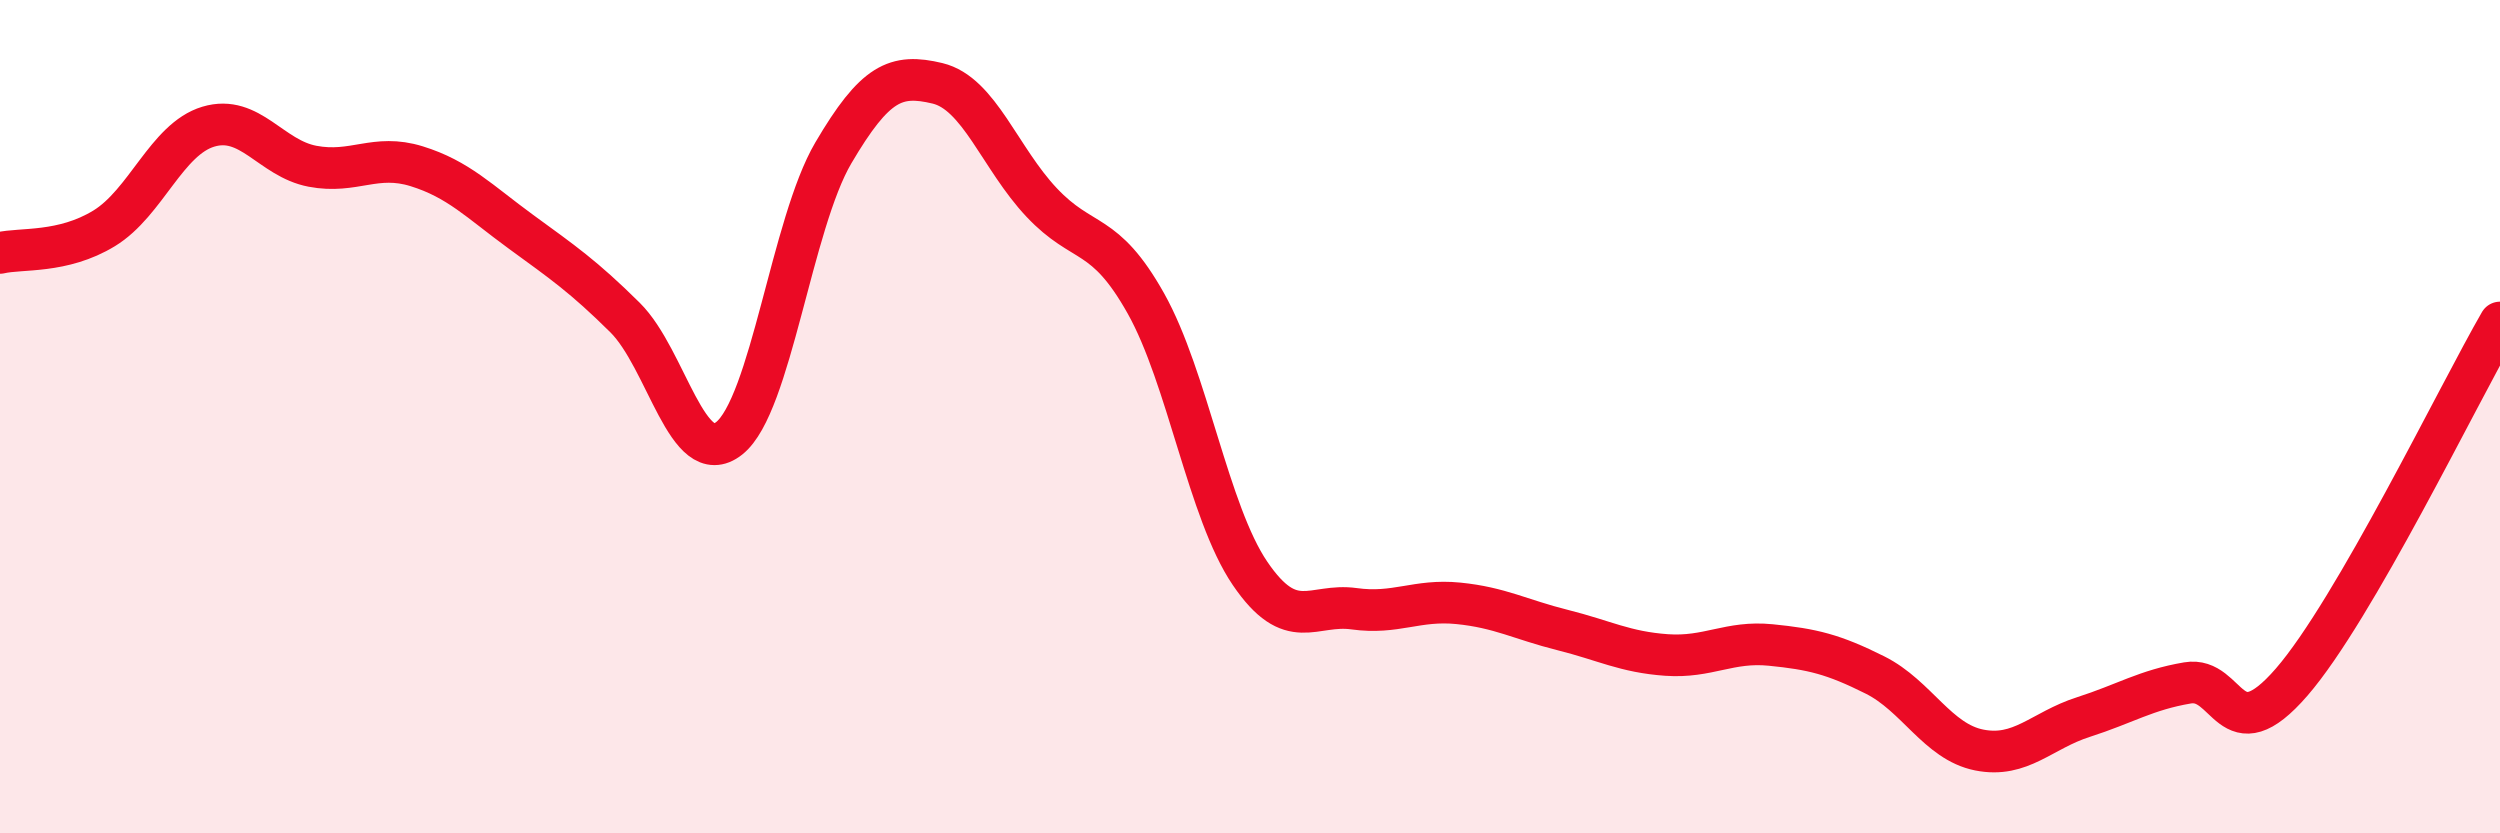
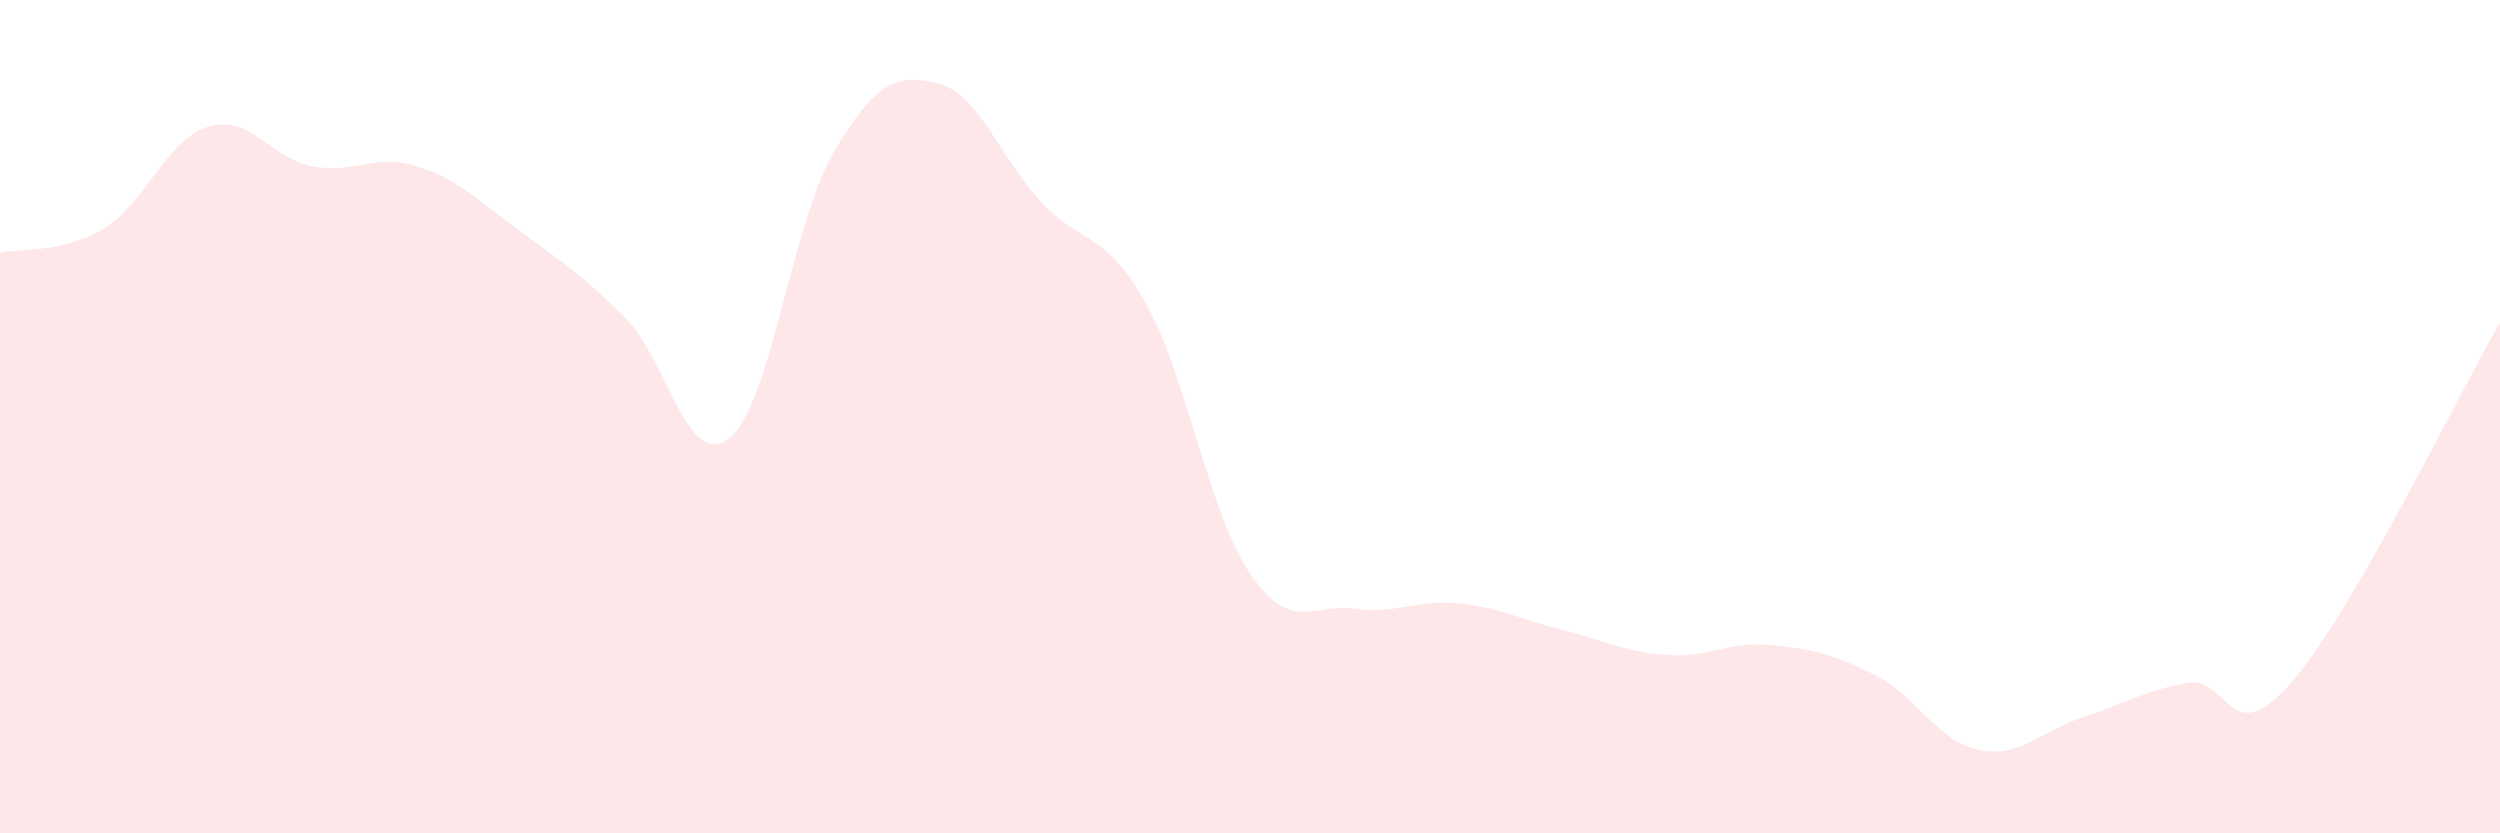
<svg xmlns="http://www.w3.org/2000/svg" width="60" height="20" viewBox="0 0 60 20">
  <path d="M 0,6.07 C 0.5,5.95 1.5,6.09 2.5,5.48 C 3.5,4.87 4,3.34 5,3.04 C 6,2.74 6.5,3.8 7.5,3.99 C 8.5,4.18 9,3.68 10,3.99 C 11,4.3 11.5,4.83 12.5,5.56 C 13.5,6.29 14,6.63 15,7.62 C 16,8.61 16.5,11.31 17.5,10.52 C 18.5,9.73 19,5.37 20,3.67 C 21,1.97 21.5,1.76 22.5,2 C 23.5,2.24 24,3.8 25,4.86 C 26,5.92 26.5,5.5 27.5,7.28 C 28.5,9.06 29,12.29 30,13.76 C 31,15.23 31.5,14.47 32.5,14.61 C 33.5,14.75 34,14.38 35,14.48 C 36,14.58 36.5,14.87 37.5,15.12 C 38.5,15.37 39,15.65 40,15.72 C 41,15.79 41.5,15.38 42.5,15.48 C 43.5,15.58 44,15.7 45,16.2 C 46,16.7 46.5,17.8 47.5,18 C 48.5,18.2 49,17.53 50,17.21 C 51,16.89 51.5,16.56 52.5,16.39 C 53.5,16.22 53.5,18.1 55,16.37 C 56.5,14.64 59,9.47 60,7.74L60 20L0 20Z" fill="#EB0A25" opacity="0.1" stroke-linecap="round" stroke-linejoin="round" />
-   <path d="M 0,6.07 C 0.5,5.95 1.5,6.09 2.5,5.48 C 3.5,4.87 4,3.34 5,3.04 C 6,2.74 6.5,3.8 7.5,3.99 C 8.5,4.18 9,3.68 10,3.99 C 11,4.3 11.5,4.83 12.5,5.56 C 13.5,6.29 14,6.63 15,7.62 C 16,8.61 16.5,11.31 17.5,10.52 C 18.5,9.73 19,5.37 20,3.67 C 21,1.97 21.5,1.76 22.5,2 C 23.5,2.24 24,3.8 25,4.86 C 26,5.92 26.5,5.5 27.5,7.28 C 28.5,9.06 29,12.29 30,13.76 C 31,15.23 31.5,14.47 32.5,14.61 C 33.5,14.75 34,14.38 35,14.48 C 36,14.58 36.5,14.87 37.5,15.12 C 38.5,15.37 39,15.65 40,15.72 C 41,15.79 41.5,15.38 42.5,15.48 C 43.5,15.58 44,15.7 45,16.2 C 46,16.7 46.5,17.8 47.5,18 C 48.5,18.2 49,17.53 50,17.21 C 51,16.89 51.5,16.56 52.5,16.39 C 53.5,16.22 53.5,18.1 55,16.37 C 56.5,14.64 59,9.47 60,7.74" stroke="#EB0A25" stroke-width="1" fill="none" stroke-linecap="round" stroke-linejoin="round" />
</svg>